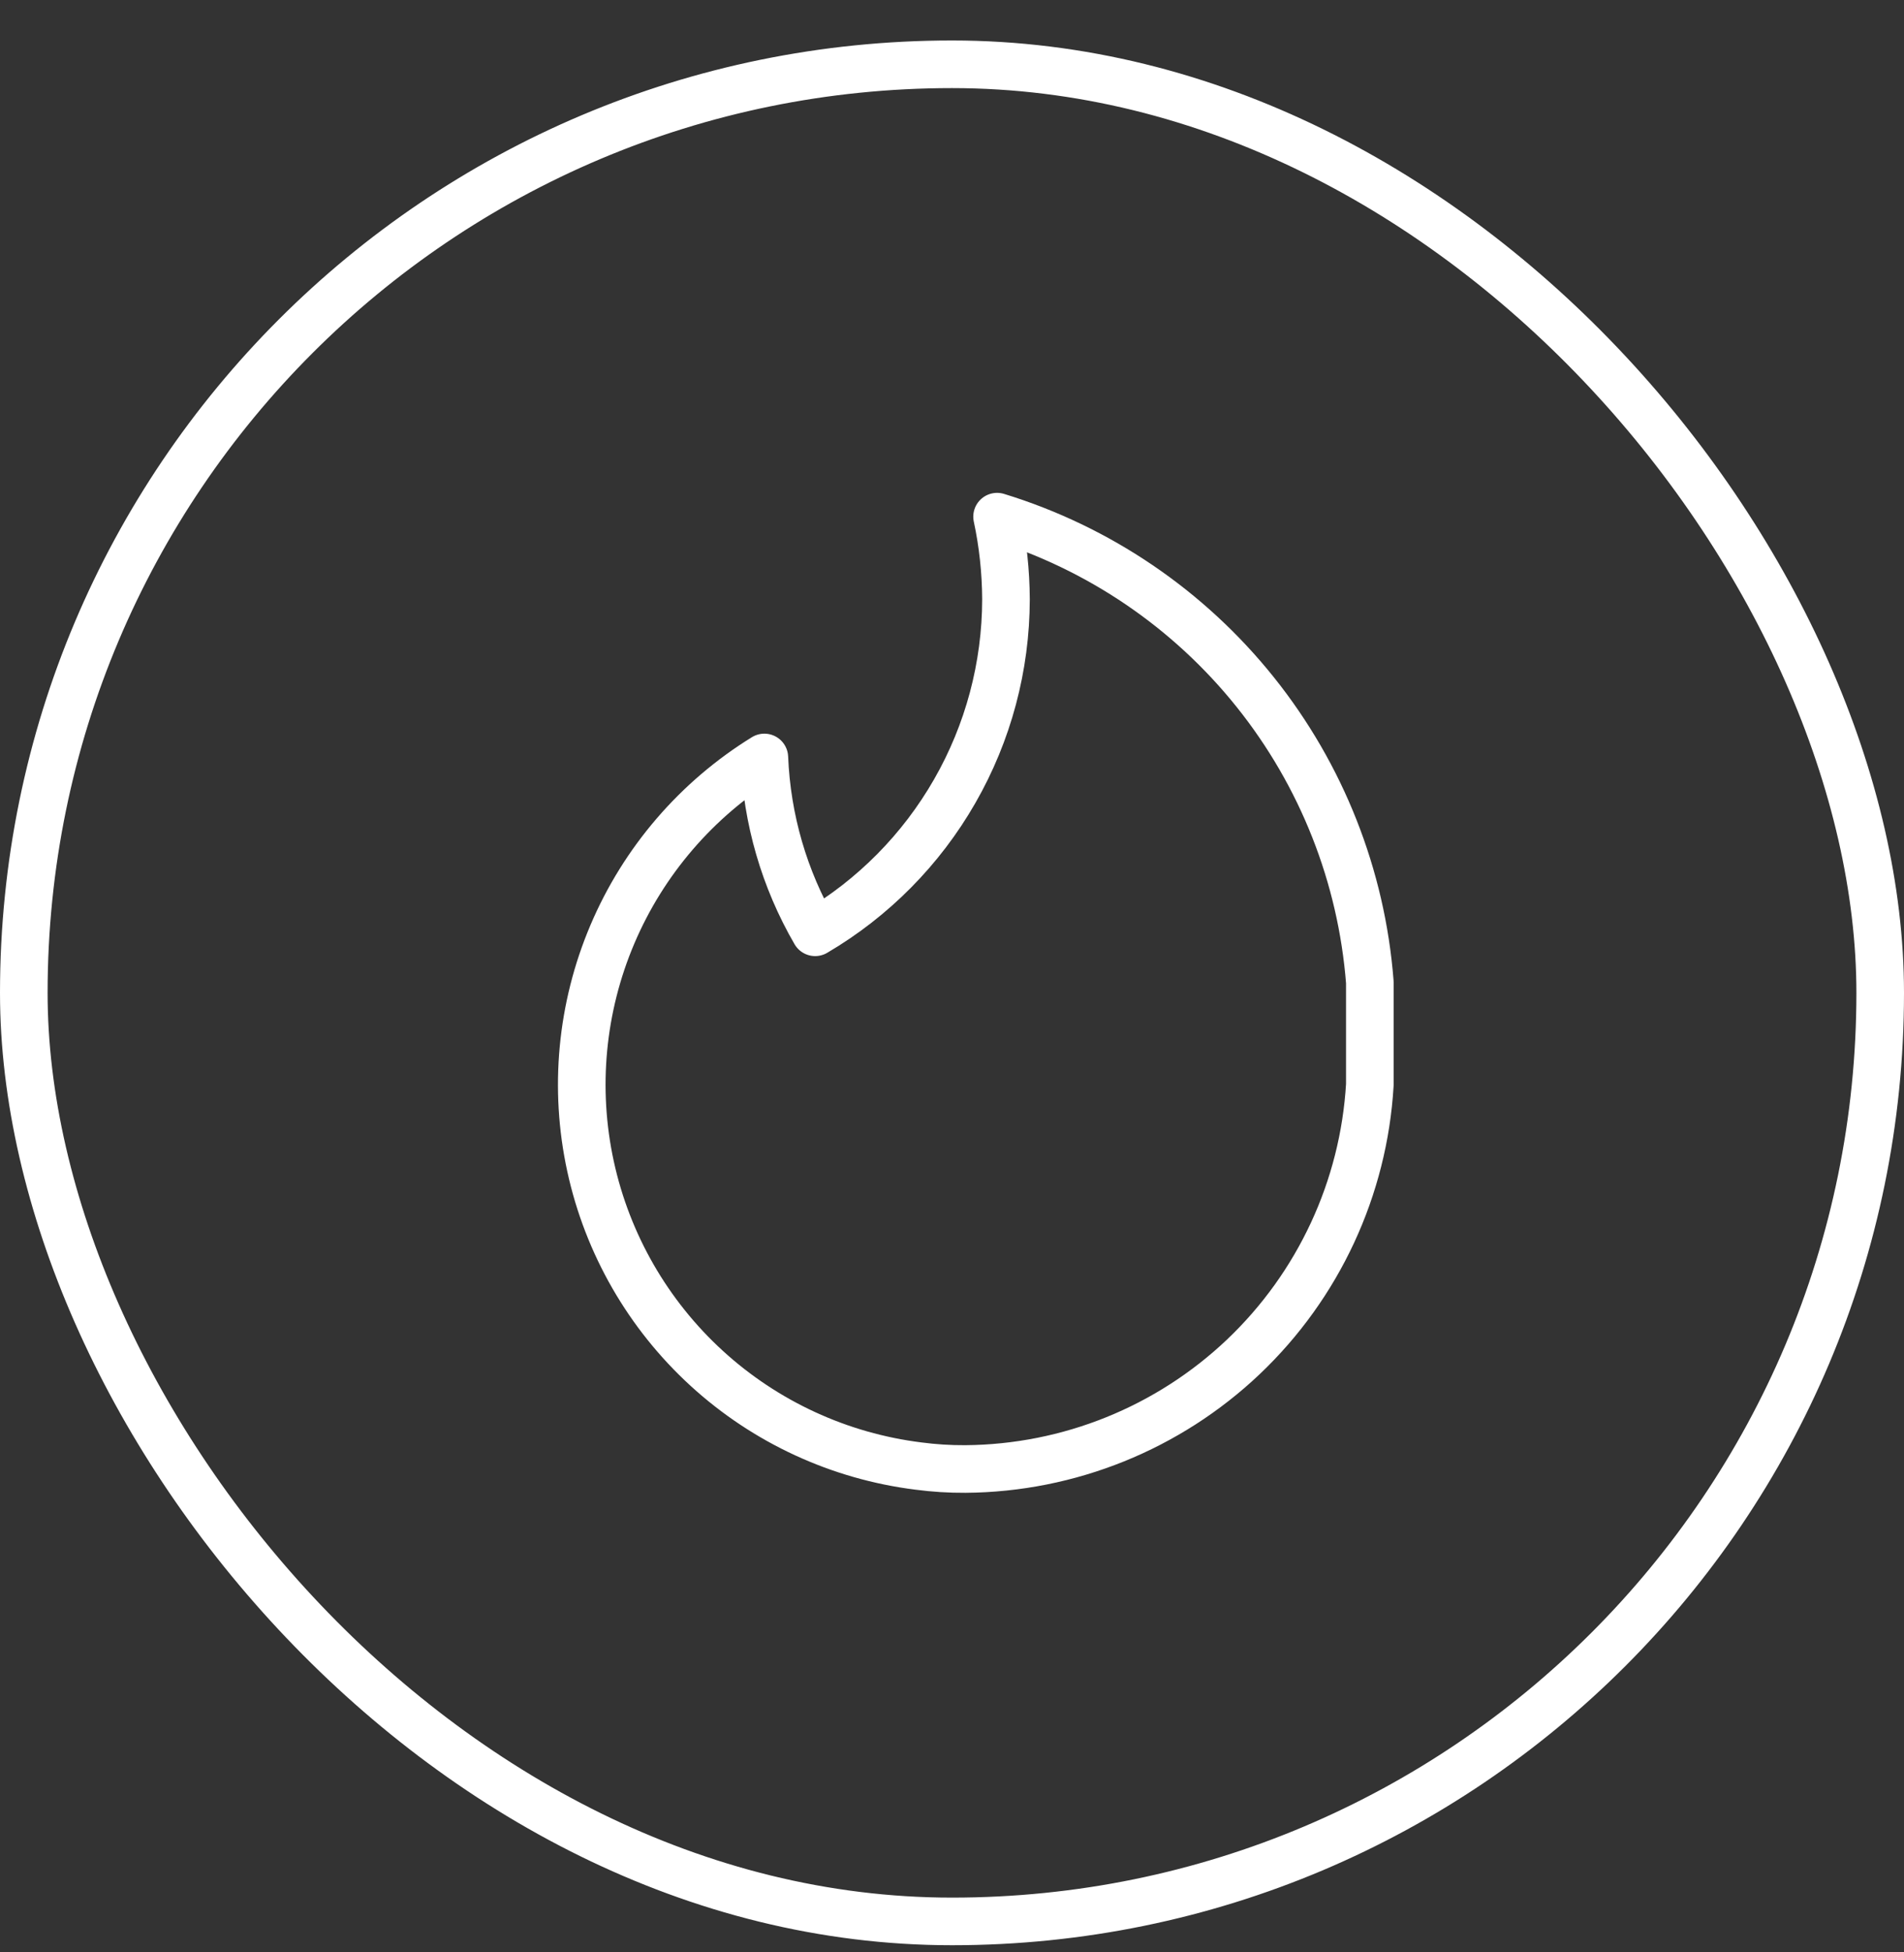
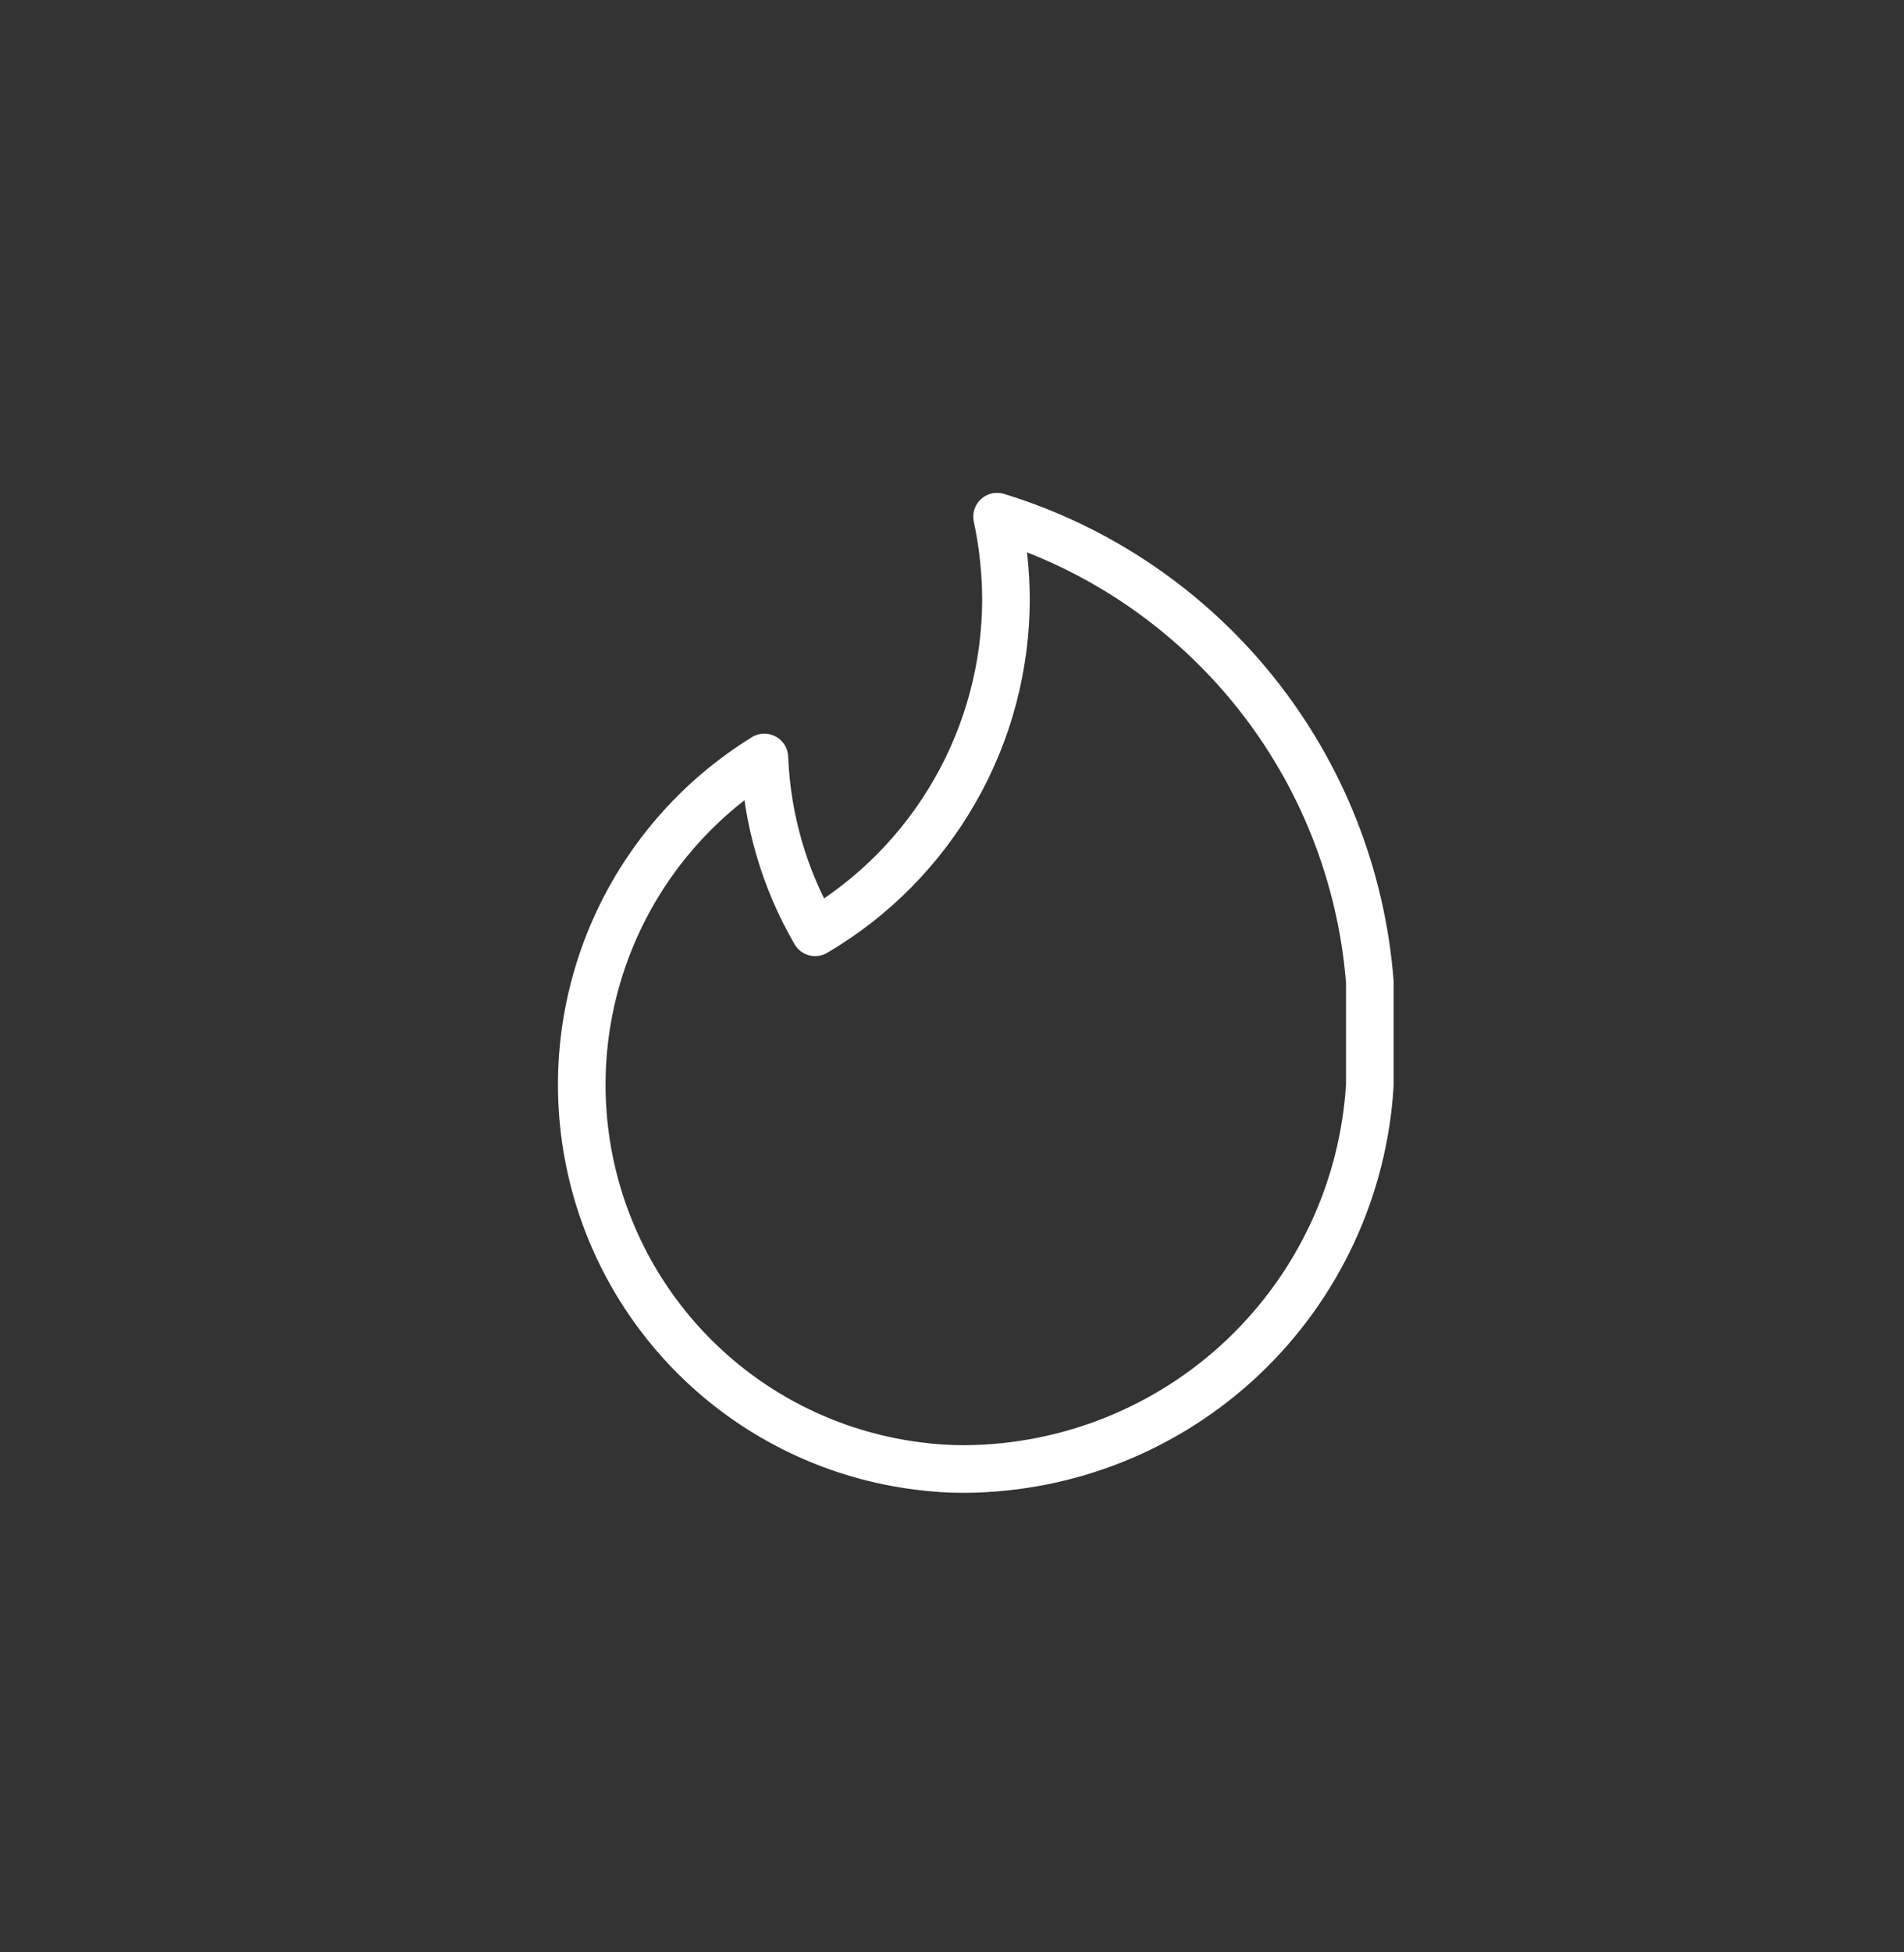
<svg xmlns="http://www.w3.org/2000/svg" fill="none" viewBox="0 0 40 41" height="41" width="40">
  <rect x="0" y="0" width="40" height="41" fill="#333333" stroke="none" />
-   <rect stroke="white" rx="19.5" height="39" width="39" y="1.35" x="0.5" />
  <path stroke-linejoin="round" stroke-linecap="round" stroke="white" d="M28.778 22.779C28.65 24.951 27.7 26.993 26.123 28.492C24.545 29.99 22.456 30.833 20.28 30.849C19.951 30.851 19.621 30.83 19.294 30.787C17.635 30.58 16.082 29.864 14.848 28.736C13.615 27.609 12.761 26.126 12.406 24.493C12.051 22.86 12.212 21.157 12.866 19.619C13.52 18.081 14.636 16.784 16.058 15.907C16.11 17.2 16.476 18.46 17.125 19.578C18.344 18.862 19.355 17.84 20.058 16.613C20.762 15.386 21.132 13.997 21.134 12.583C21.131 12 21.069 11.419 20.947 10.85C23.083 11.505 24.972 12.788 26.369 14.532C27.766 16.276 28.605 18.4 28.778 20.627V21.685V22.779Z" />
</svg>